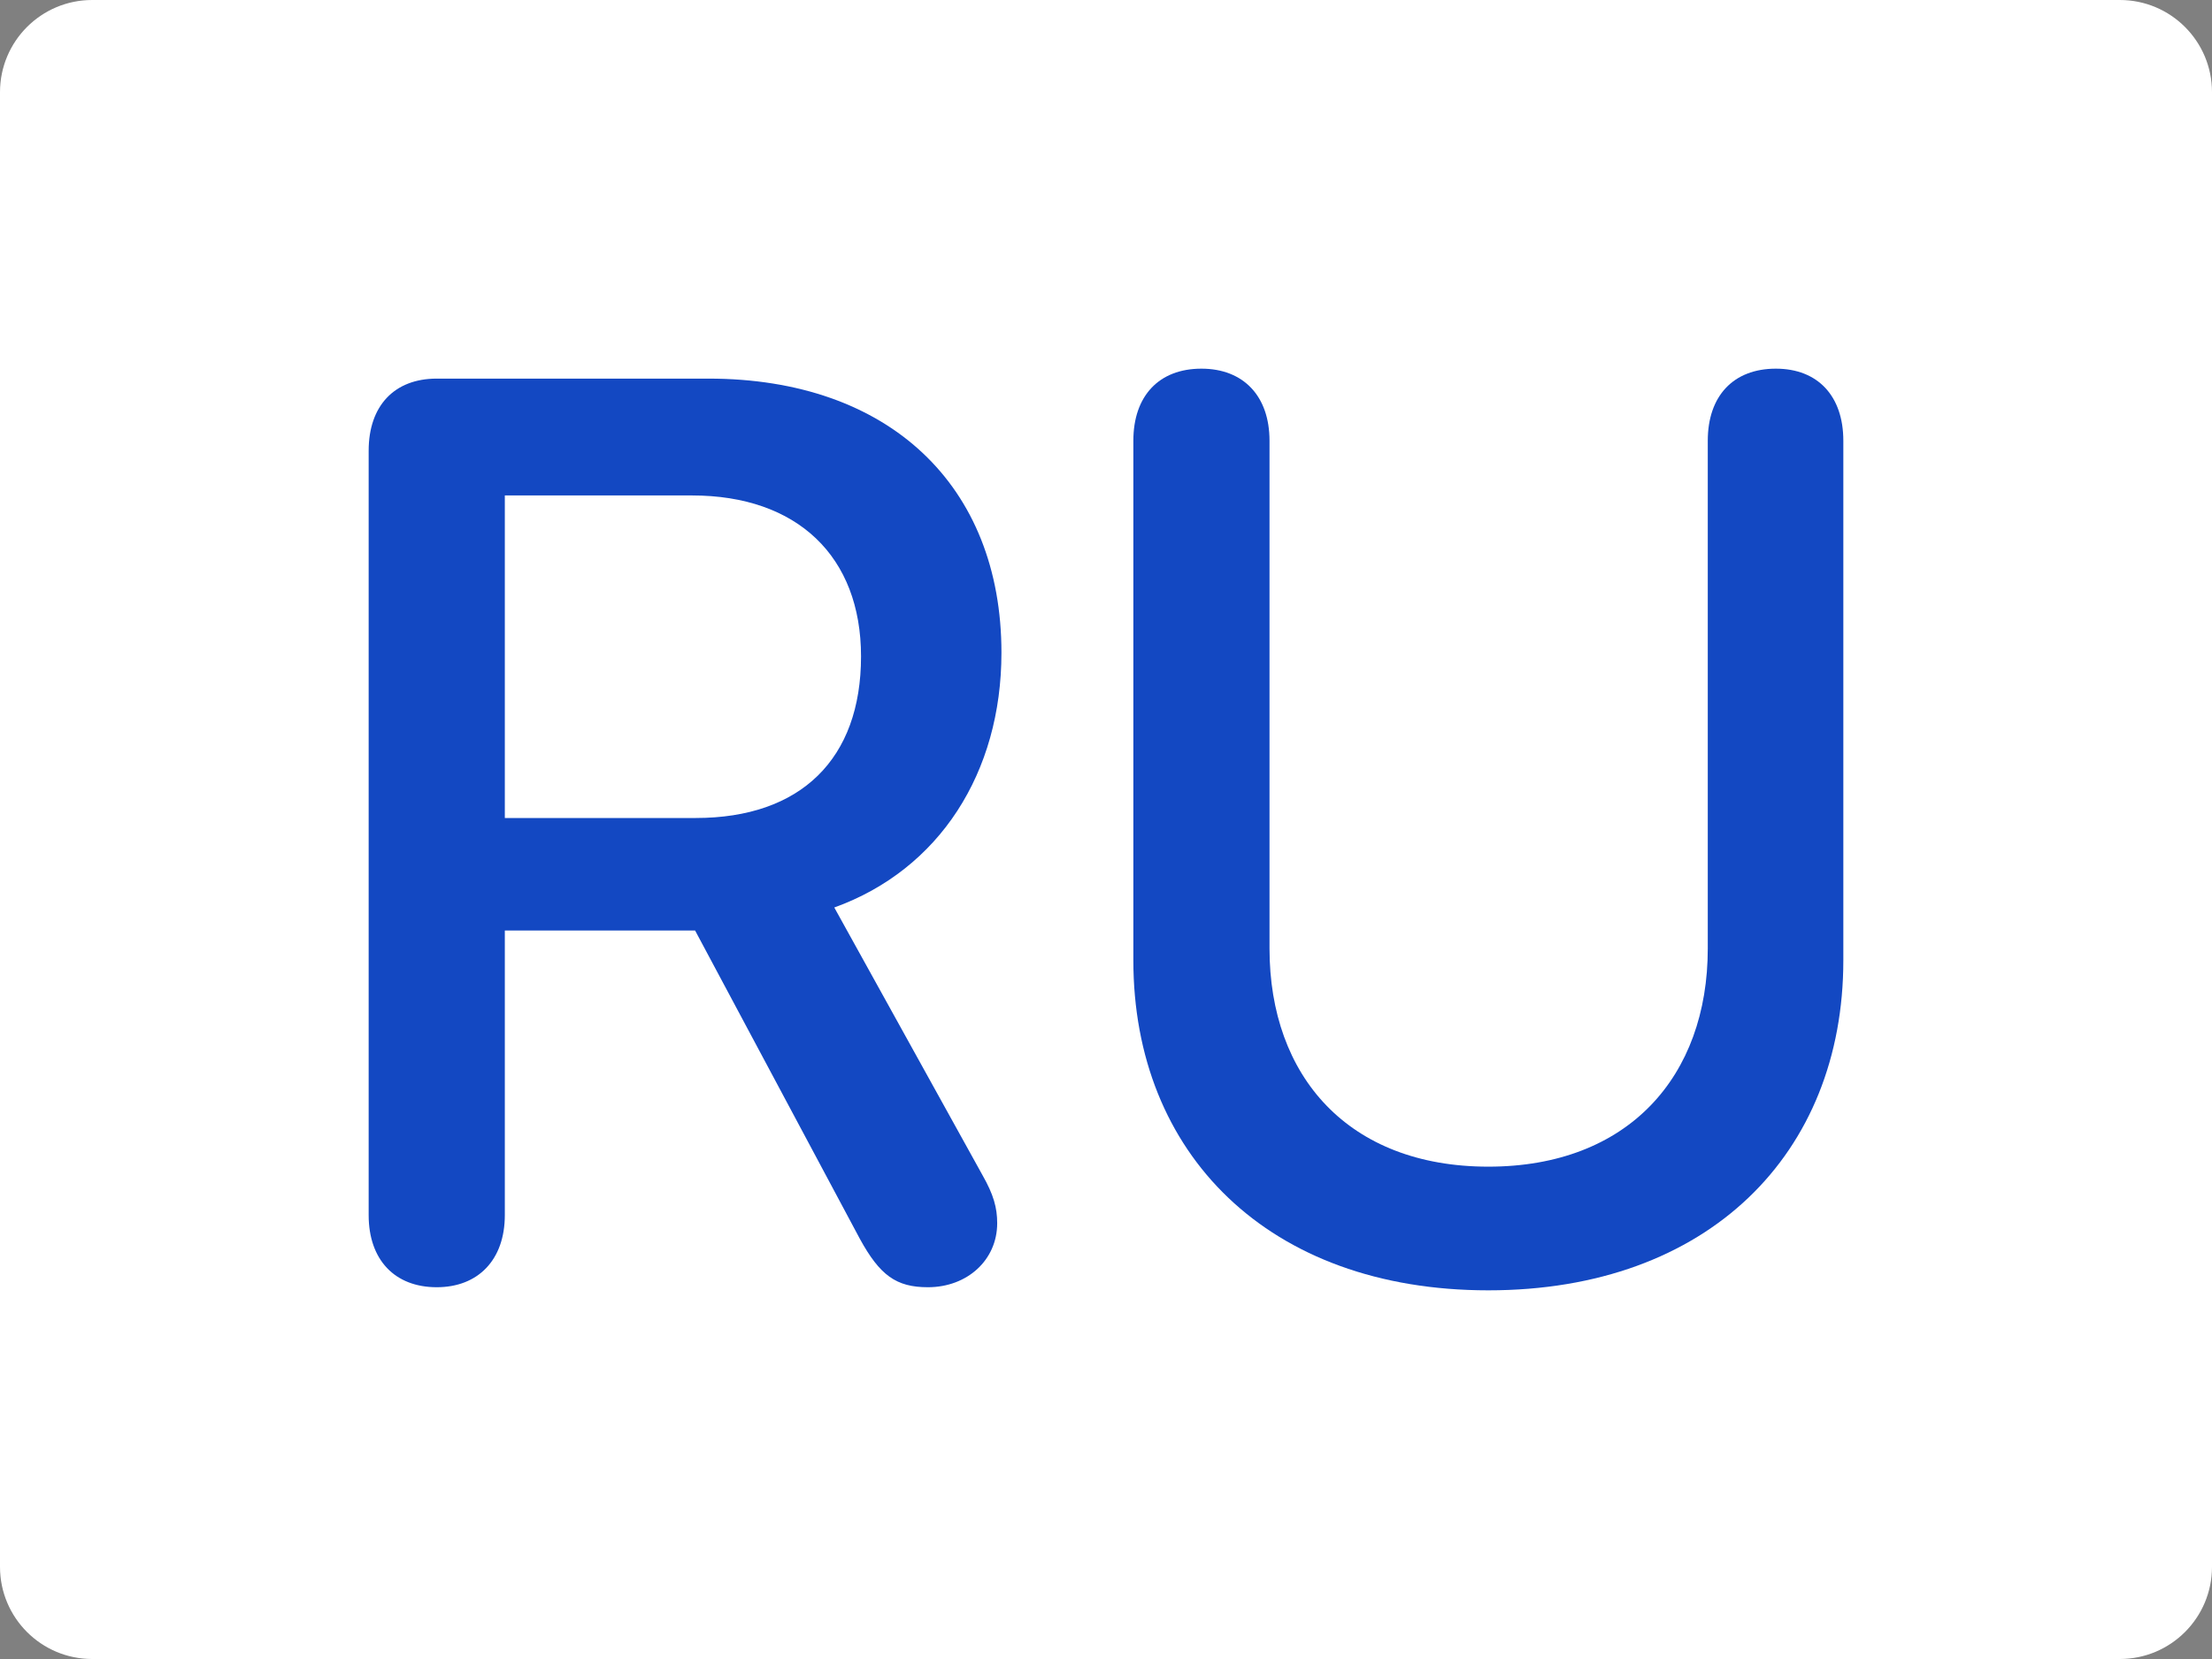
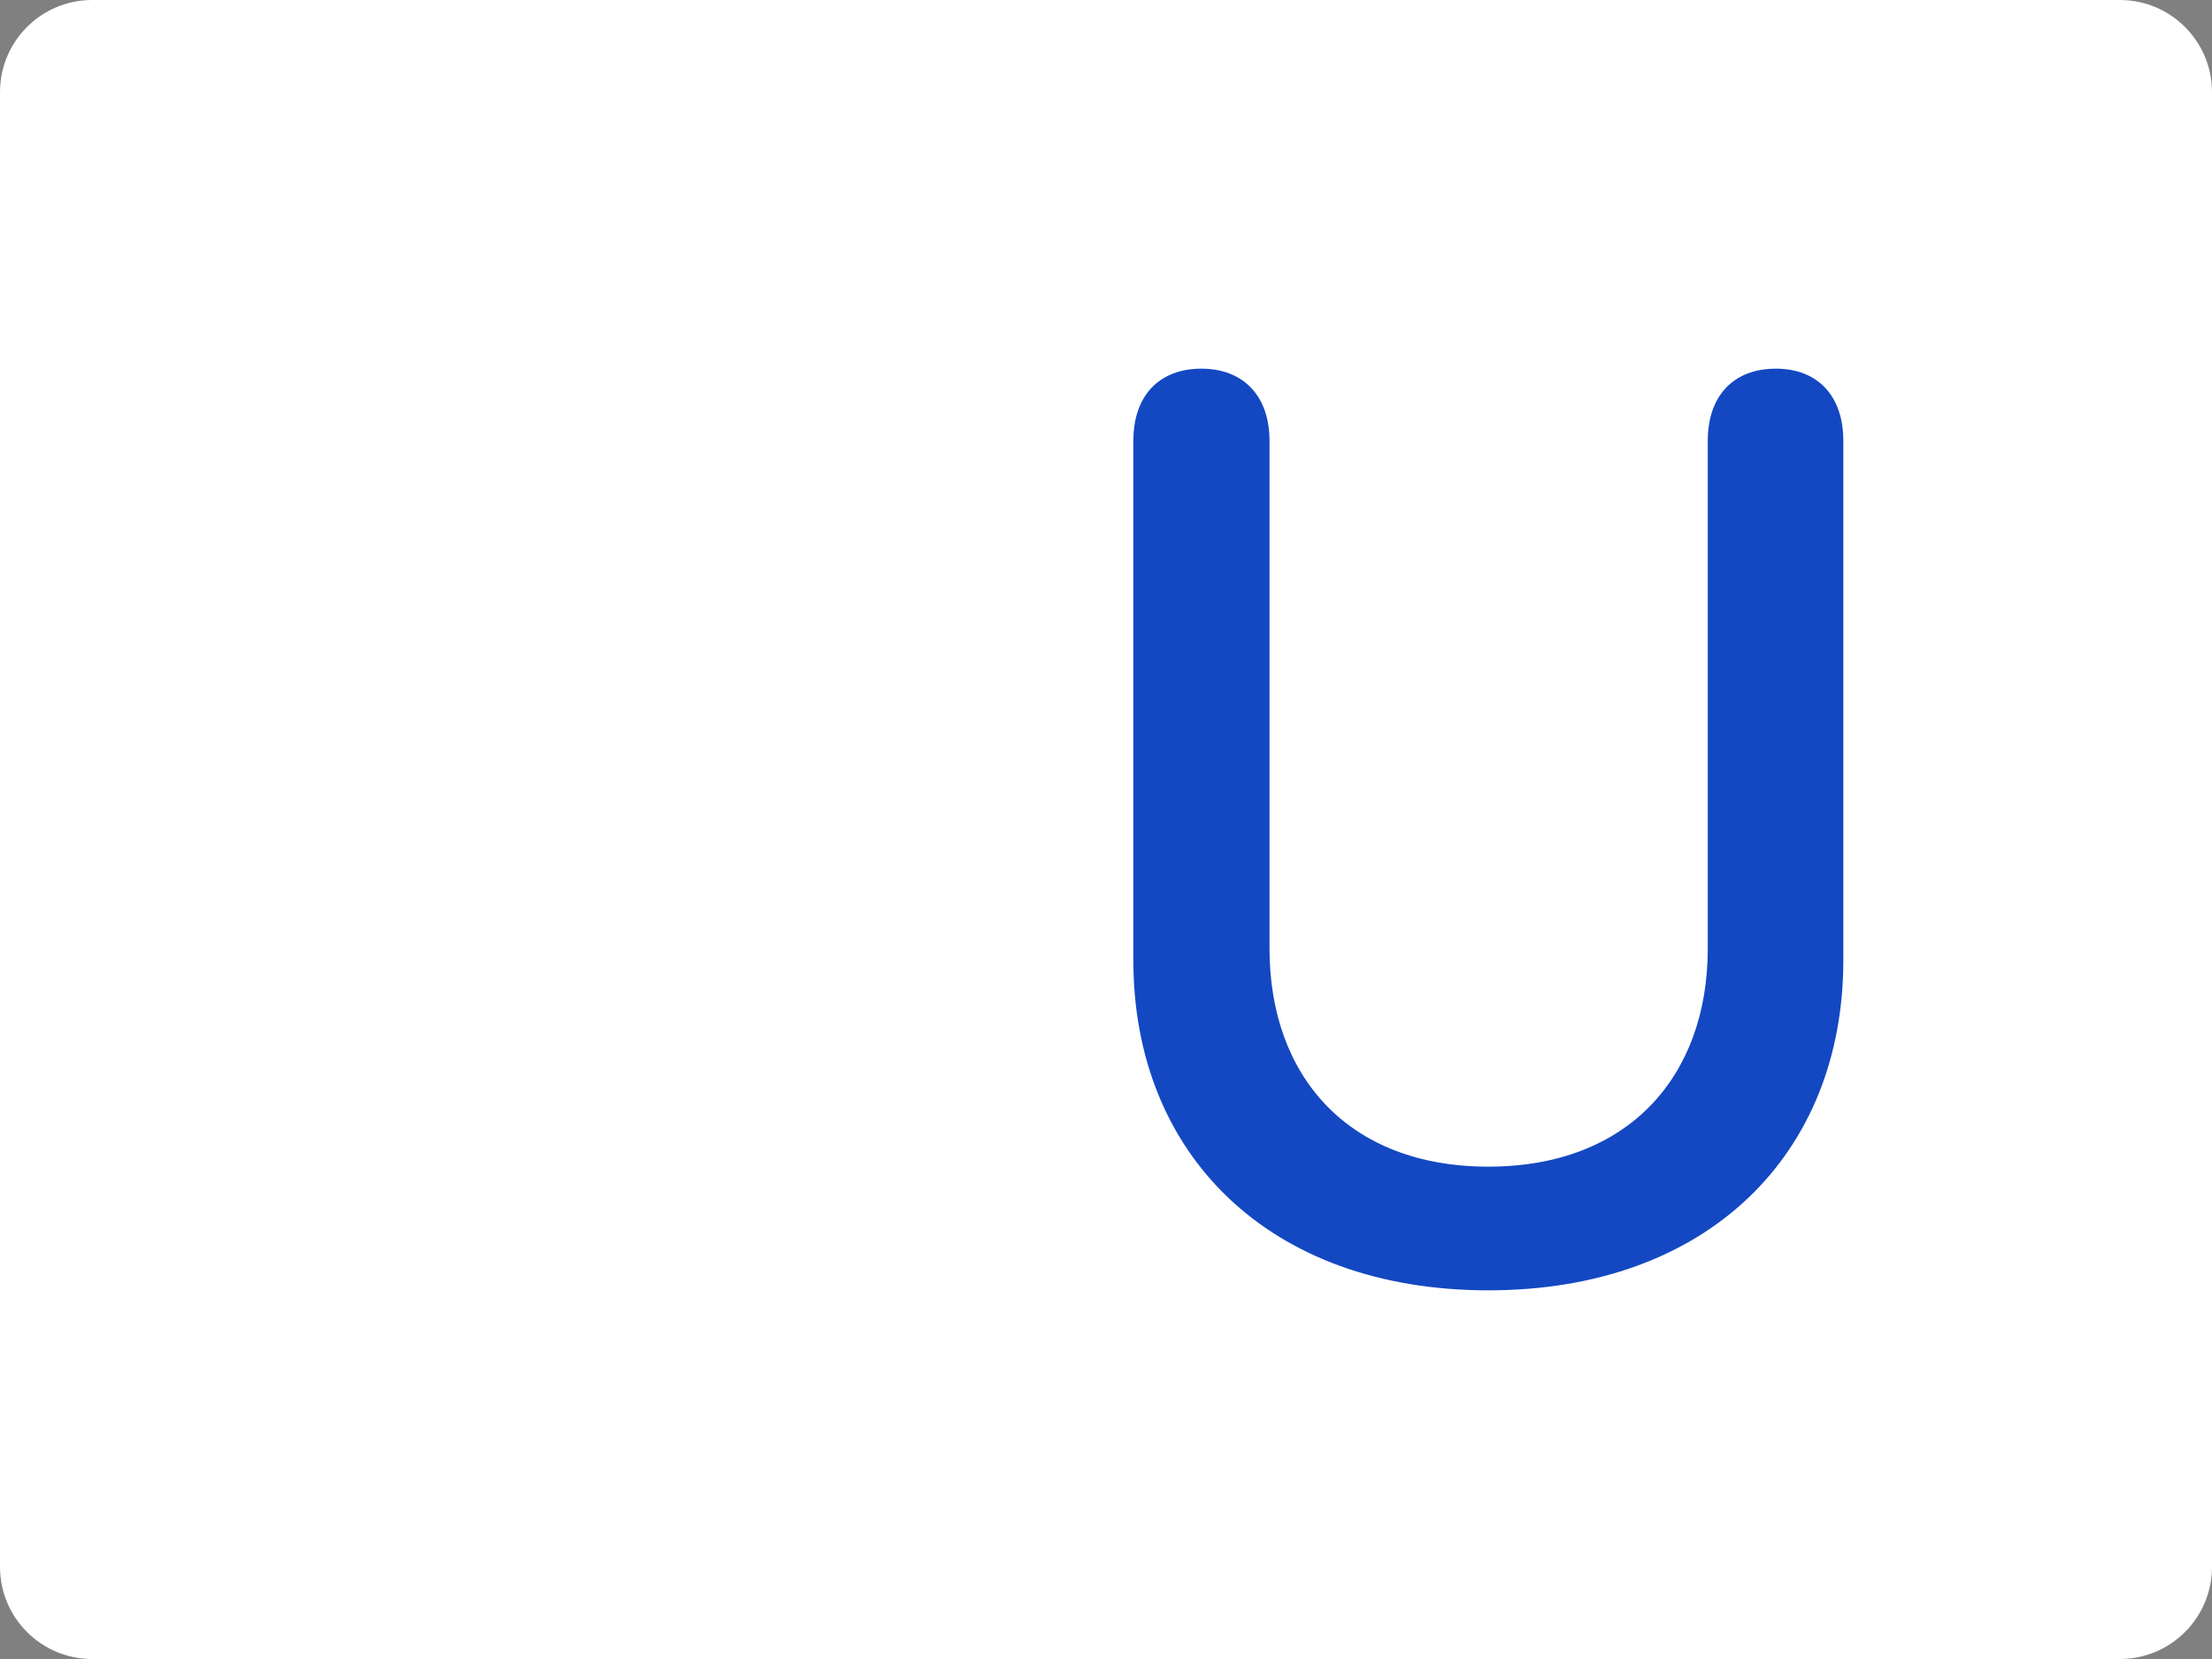
<svg xmlns="http://www.w3.org/2000/svg" id="flag-icons-ru" viewBox="0 0 640 480">
  <rect x="0" y="0" width="640" height="480" fill="#808080" stroke="none" />
  <path d="M0 26.667C0 11.939 11.939 0 26.667 0H613.333C628.061 0 640 11.939 640 26.667V453.333C640 468.061 628.061 480 613.333 480H26.667C11.939 480 0 468.061 0 453.333V26.667Z" fill="white" />
-   <path d="M126.364 372.434C138.323 372.434 146.061 364.522 146.061 351.575V269.22H201.11L248.771 358.408C254.575 369.018 259.323 372.434 268.469 372.434C279.9 372.434 288.518 364.522 288.518 353.913C288.518 349.418 287.463 345.642 284.297 340.067L241.384 262.567C271.81 251.598 289.749 223.547 289.749 188.842C289.749 140.472 257.213 109.544 204.979 109.544H126.364C114.053 109.544 106.666 117.455 106.666 130.402V351.575C106.666 364.522 114.229 372.434 126.364 372.434ZM146.061 236.673V143.349H200.23C230.656 143.349 249.123 160.971 249.123 189.921C249.123 219.591 231.711 236.673 201.285 236.673H146.061Z" fill="#1348C2" />
  <path d="M430.623 373.333C494.289 373.333 533.333 333.774 533.333 277.851V127.525C533.333 114.578 525.946 106.667 513.811 106.667C501.5 106.667 494.113 114.578 494.113 127.525V274.435C494.113 311.477 471.074 337.55 430.623 337.55C390.172 337.55 367.309 311.477 367.309 274.435V127.525C367.309 114.578 359.747 106.667 347.611 106.667C335.3 106.667 327.914 114.578 327.914 127.525V277.851C327.914 333.774 366.957 373.333 430.623 373.333Z" fill="#1348C2" />
</svg>